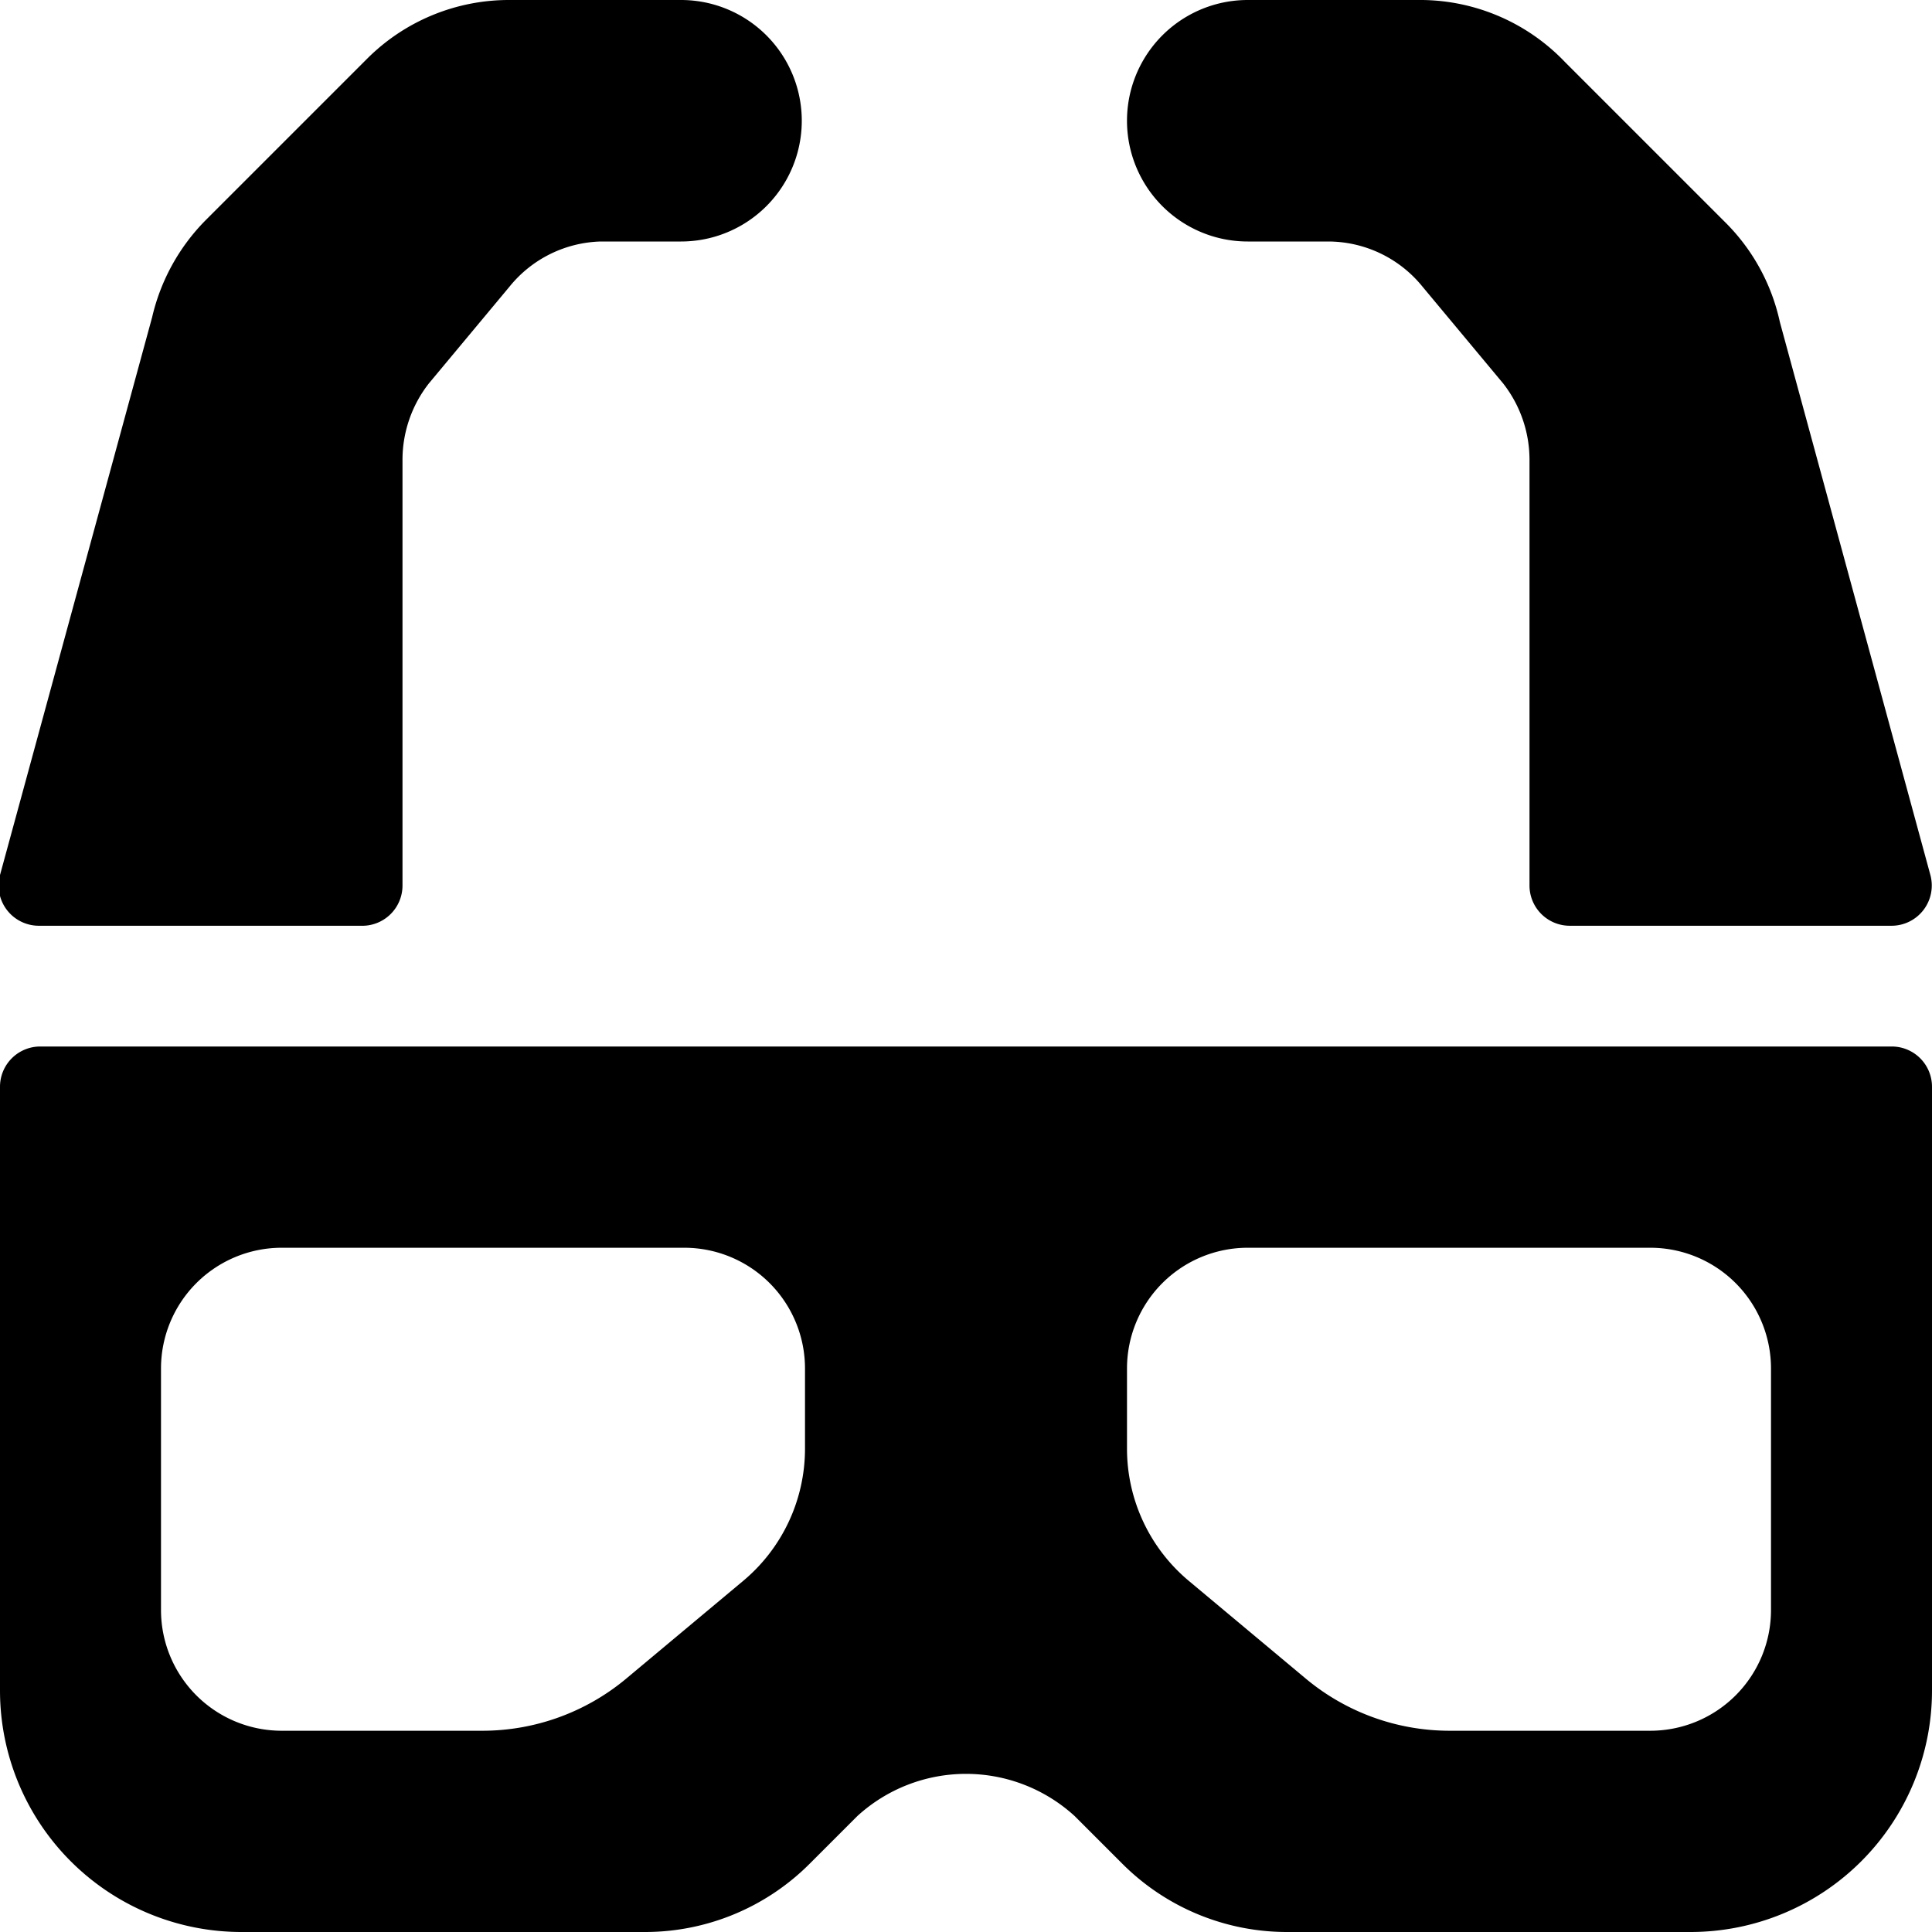
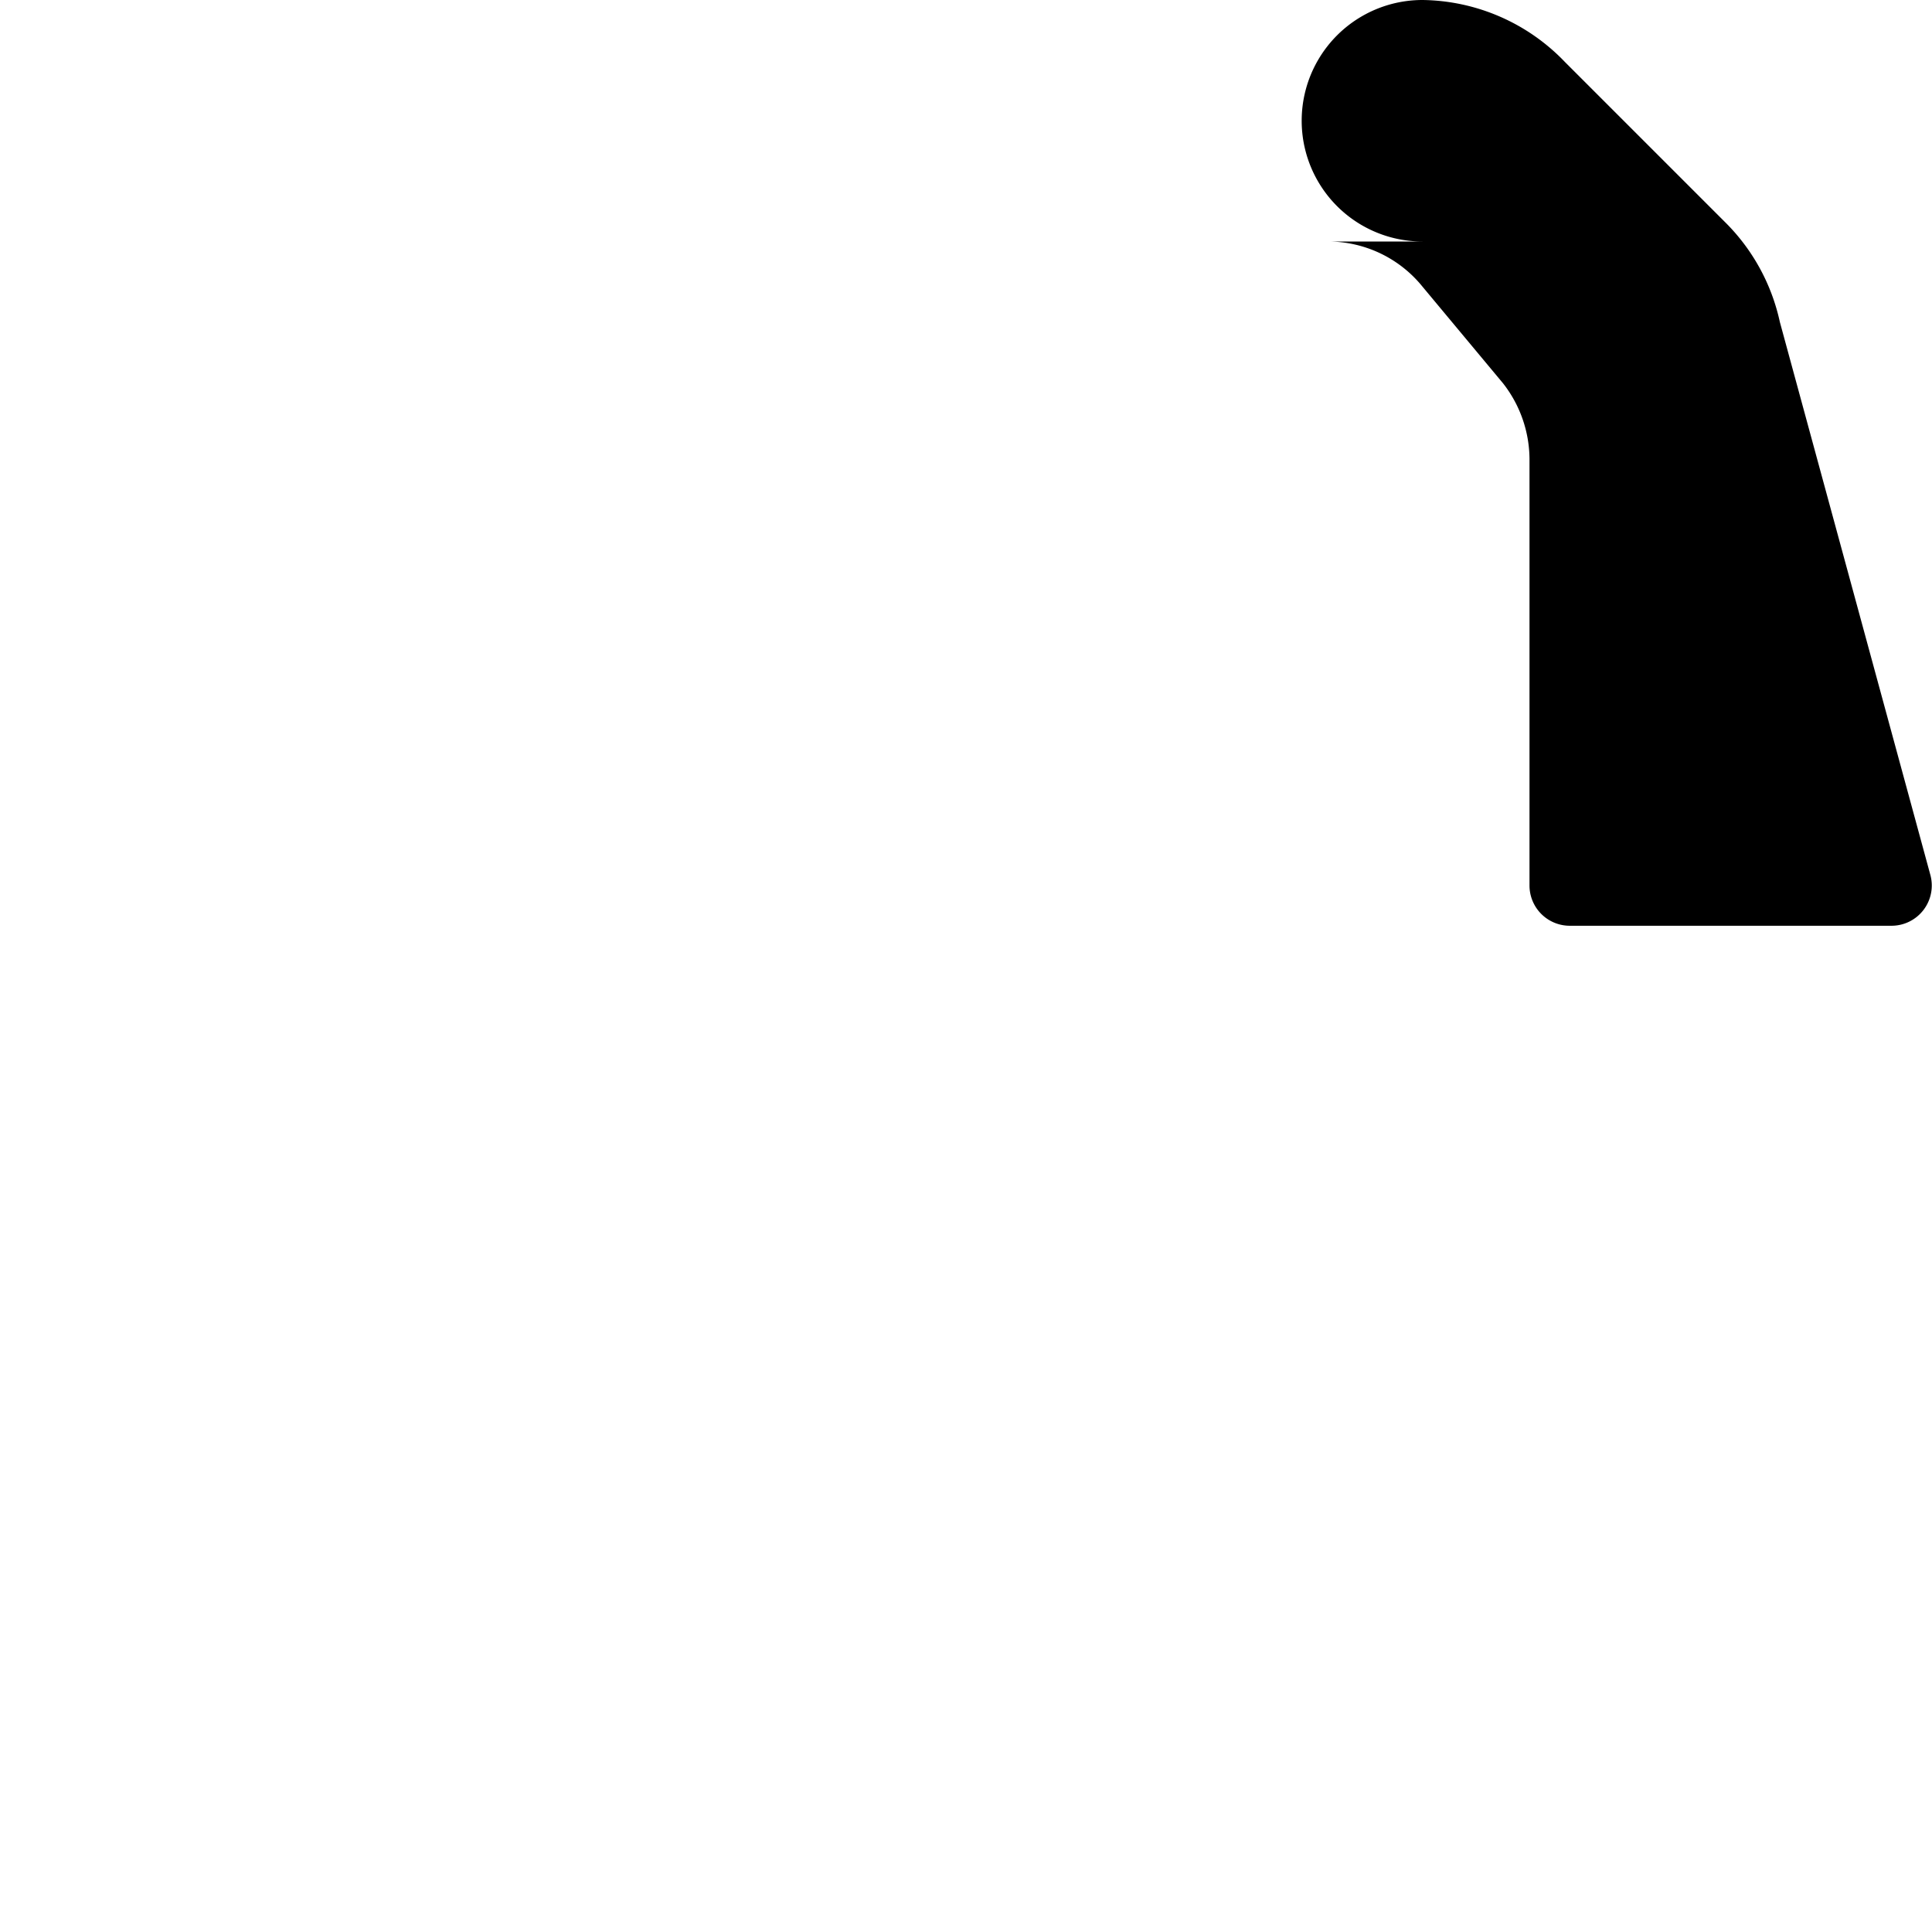
<svg xmlns="http://www.w3.org/2000/svg" viewBox="0 0 24 24">
  <g>
-     <path d="M23.5 13H0.5a0.5 0.5 0 0 0 -0.5 0.5V21a3 3 0 0 0 3 3h5a2.89 2.89 0 0 0 2.06 -0.85l0.59 -0.59a2 2 0 0 1 2.7 0l0.59 0.59A2.89 2.89 0 0 0 16 24h5a3 3 0 0 0 3 -3v-7.5a0.5 0.5 0 0 0 -0.5 -0.5ZM22 20a1.5 1.5 0 0 1 -1.5 1.5H18a2.79 2.79 0 0 1 -1.77 -0.64l-1.46 -1.22A2.14 2.14 0 0 1 14 18v-1a1.5 1.5 0 0 1 1.5 -1.5h5A1.5 1.5 0 0 1 22 17ZM6 21.5H3.5A1.5 1.5 0 0 1 2 20v-3a1.5 1.5 0 0 1 1.5 -1.5h5A1.5 1.5 0 0 1 10 17v1a2.14 2.14 0 0 1 -0.77 1.64l-1.46 1.22A2.79 2.79 0 0 1 6 21.5Z" fill="#000000" stroke-width="1" />
-     <path d="M0 10.87a0.5 0.5 0 0 0 0.48 0.63h4A0.5 0.5 0 0 0 5 11V5.7a1.54 1.54 0 0 1 0.33 -0.94l1 -1.2A1.51 1.51 0 0 1 7.46 3h1a1.5 1.5 0 0 0 0 -3H6.33a2.49 2.49 0 0 0 -1.77 0.73l-2 2a2.52 2.52 0 0 0 -0.67 1.21Z" fill="#000000" stroke-width="1" />
-     <path d="M15.5 3h1a1.51 1.51 0 0 1 1.17 0.56l1 1.2a1.54 1.54 0 0 1 0.33 0.94V11a0.5 0.5 0 0 0 0.5 0.5h4a0.5 0.5 0 0 0 0.48 -0.63L22.11 4a2.49 2.49 0 0 0 -0.67 -1.23l-2 -2A2.49 2.49 0 0 0 17.67 0H15.5a1.5 1.5 0 0 0 0 3Z" fill="#000000" stroke-width="1" />
+     <path d="M15.5 3h1a1.51 1.51 0 0 1 1.17 0.56l1 1.2a1.54 1.54 0 0 1 0.33 0.94V11a0.5 0.5 0 0 0 0.5 0.5h4a0.5 0.5 0 0 0 0.48 -0.63L22.11 4a2.49 2.49 0 0 0 -0.67 -1.23l-2 -2A2.49 2.49 0 0 0 17.67 0a1.5 1.5 0 0 0 0 3Z" fill="#000000" stroke-width="1" />
  </g>
</svg>